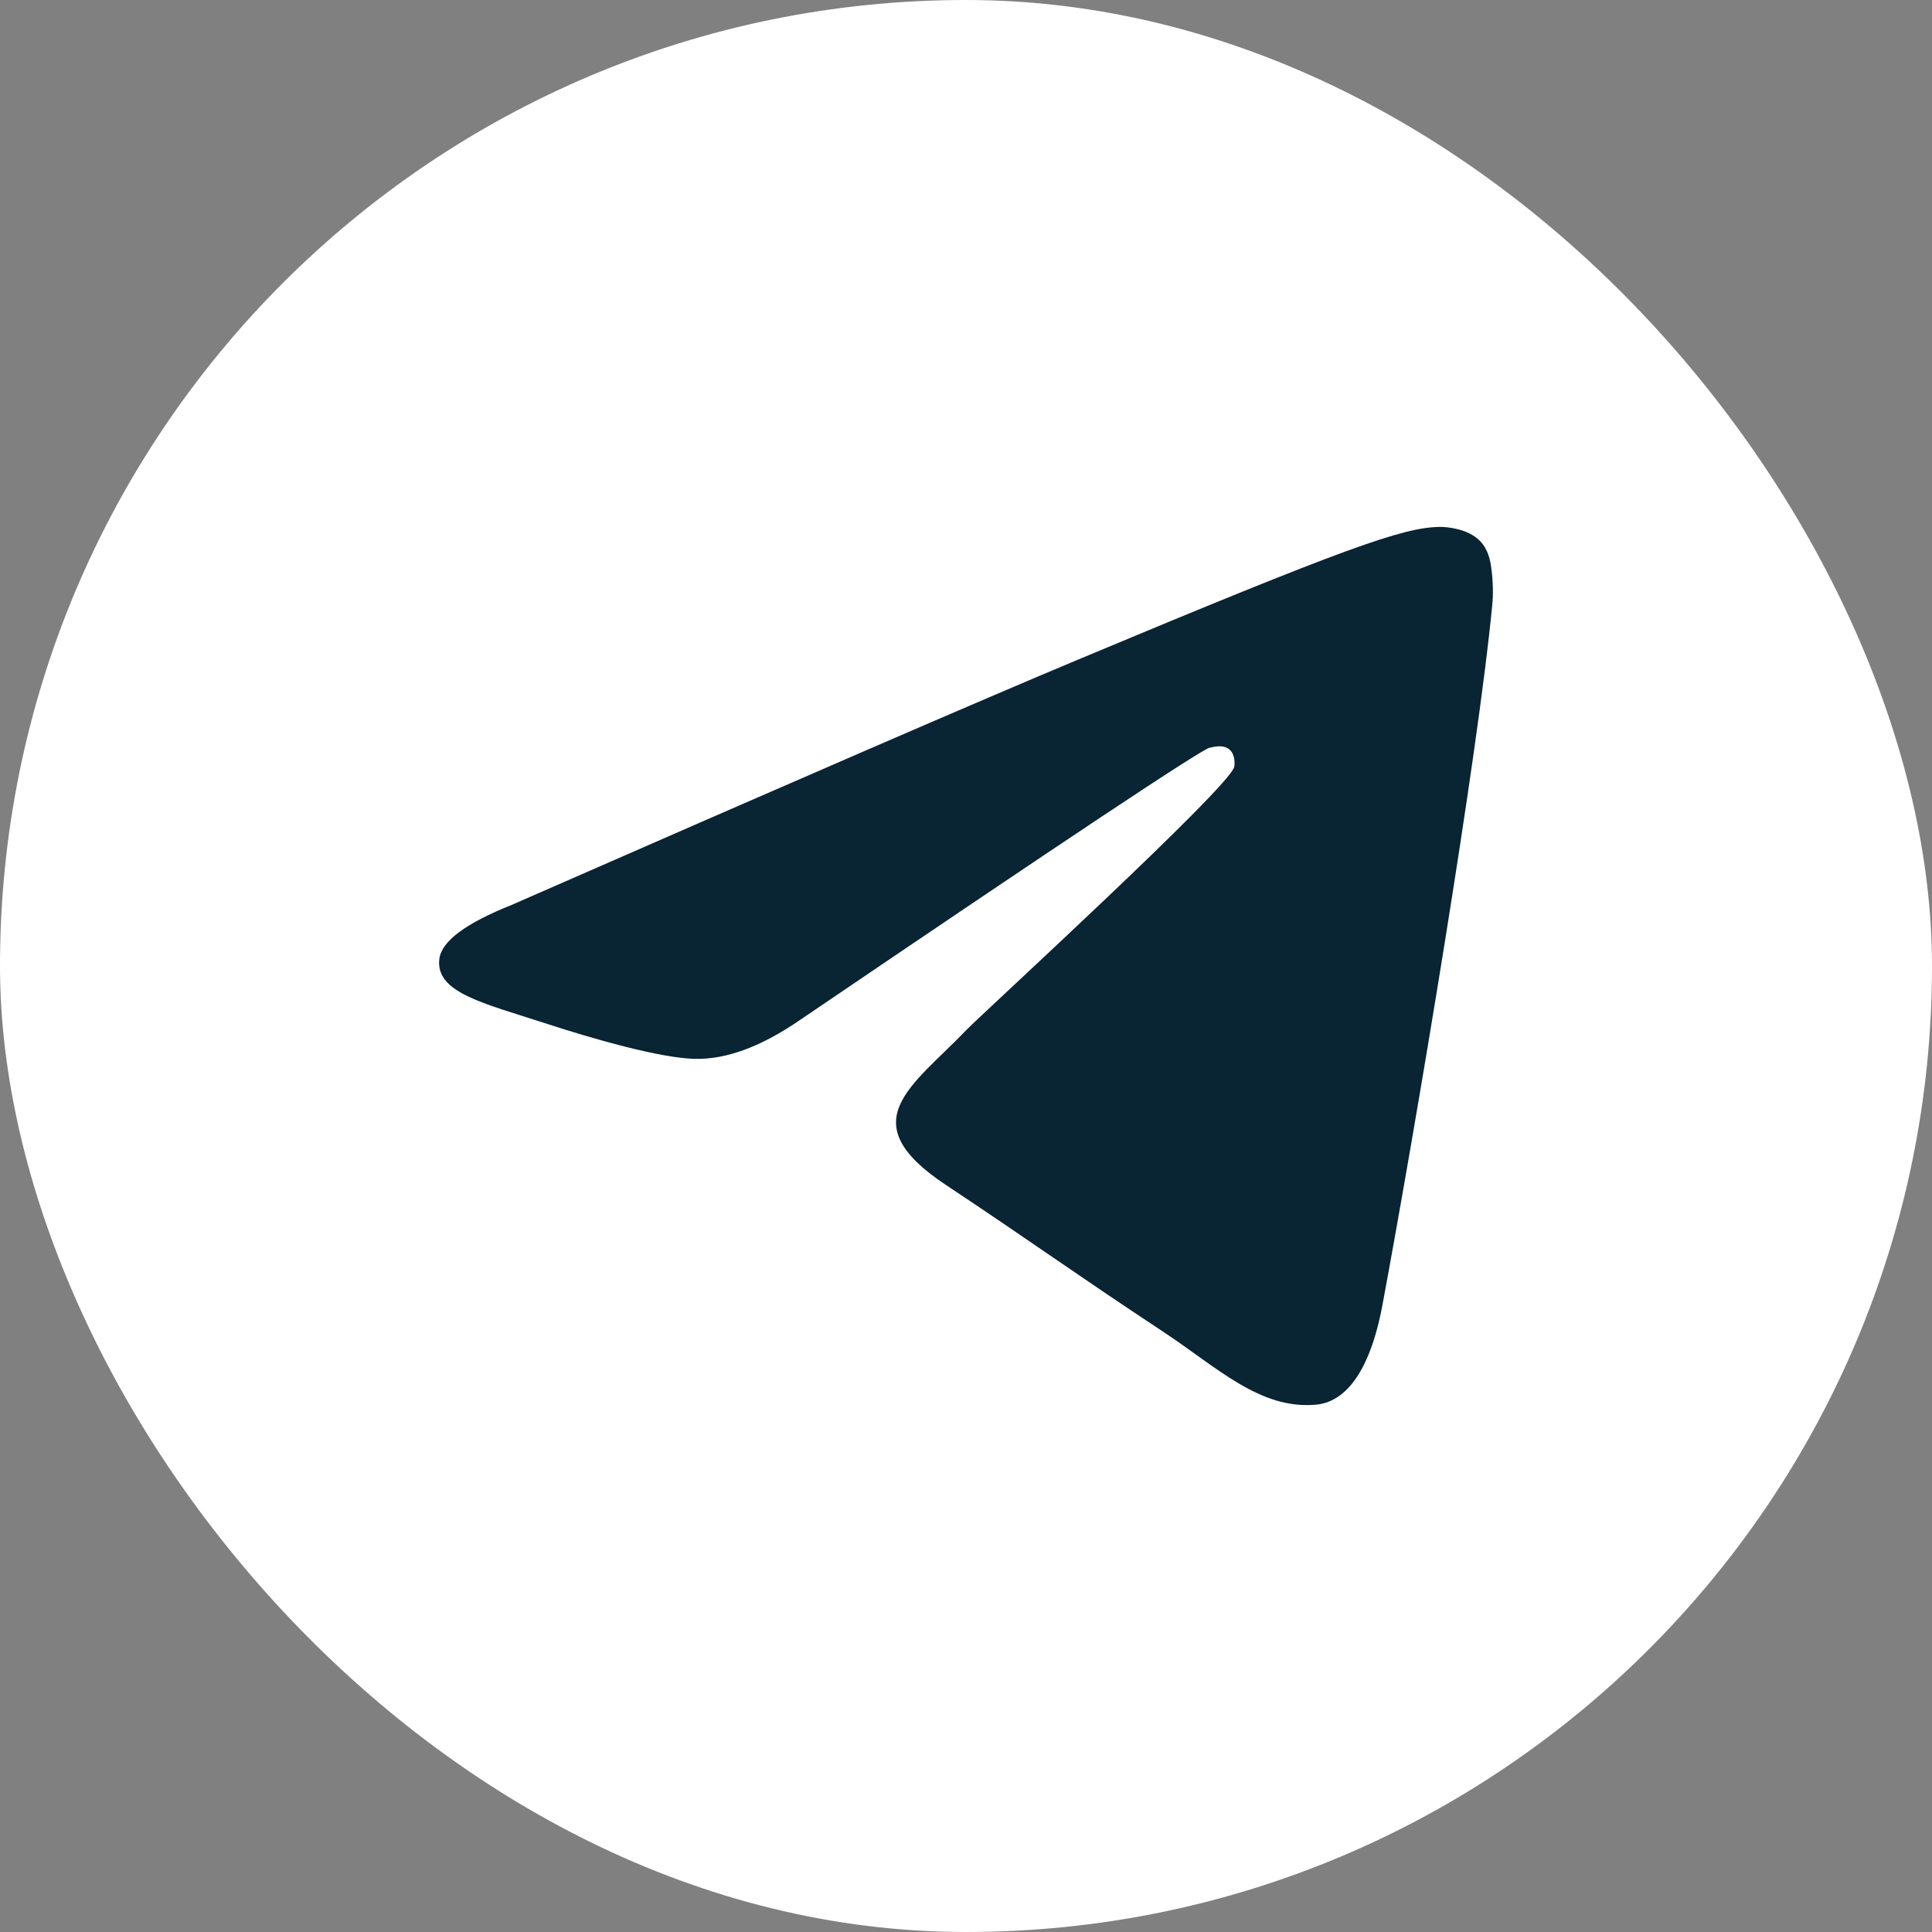
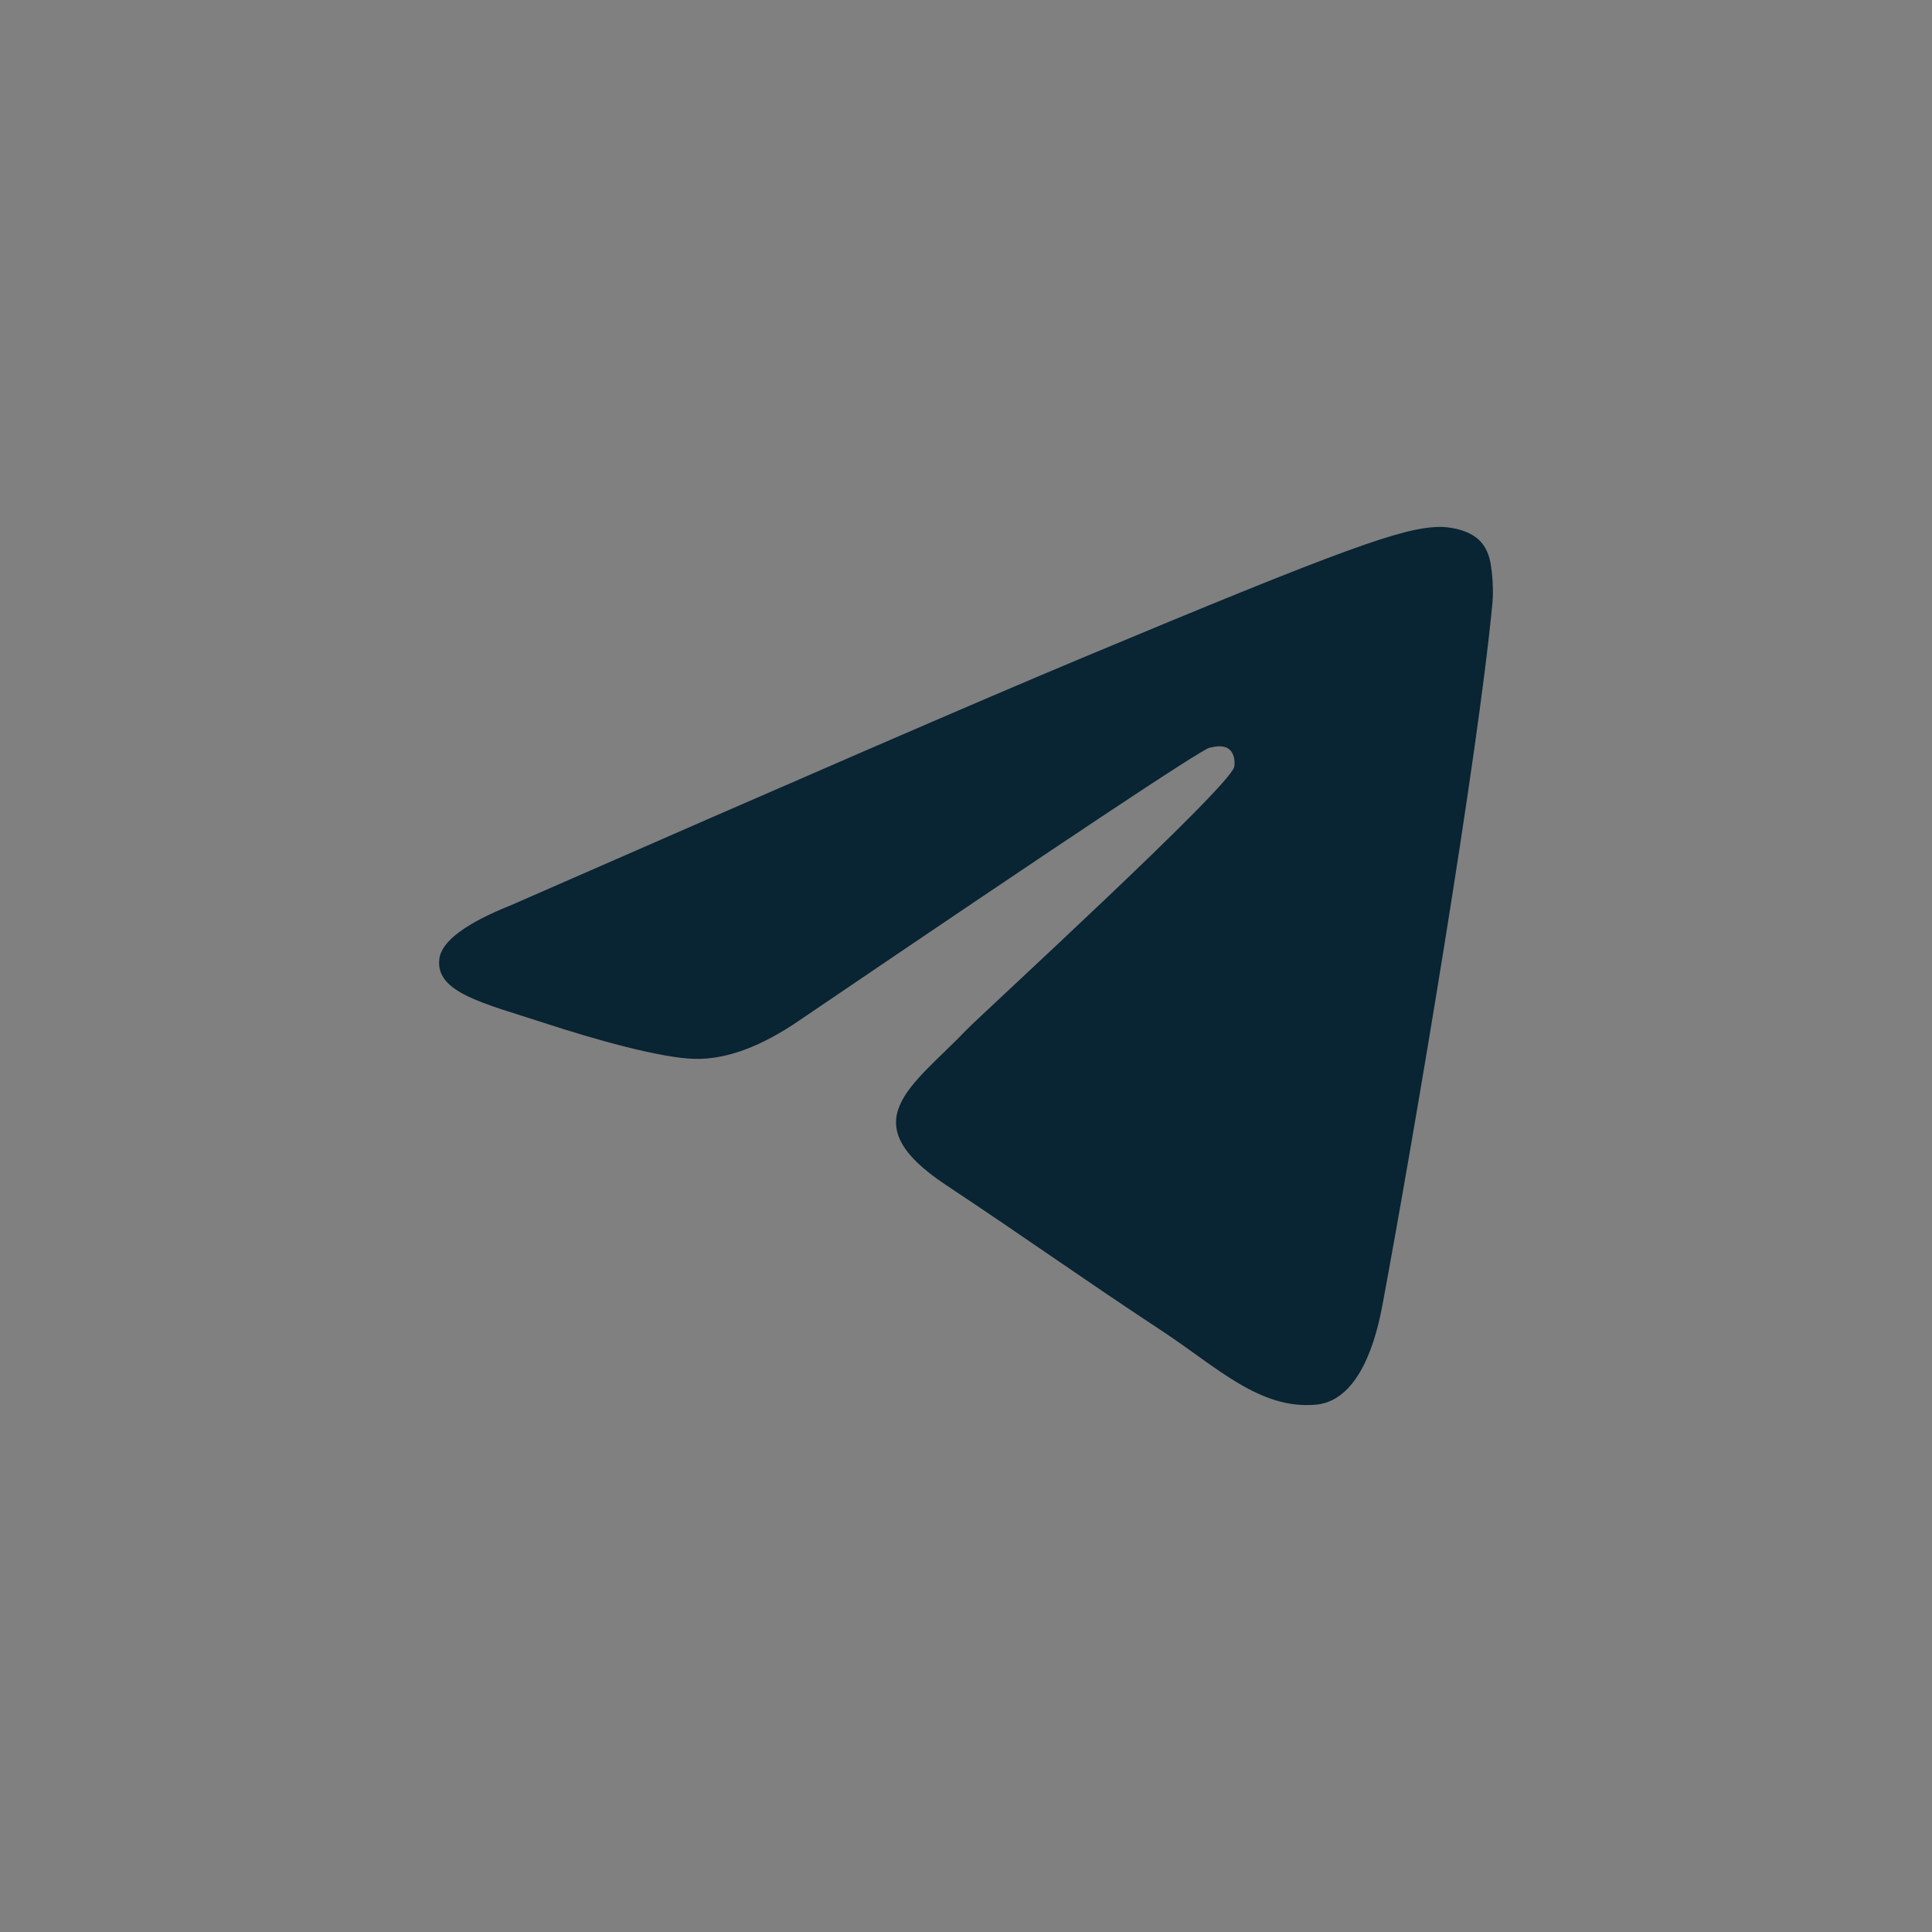
<svg xmlns="http://www.w3.org/2000/svg" width="44" height="44" viewBox="0 0 44 44" fill="none">
  <rect x="0" y="0" width="44" height="44" fill="#808080" stroke="none" />
-   <rect width="44" height="44" rx="22" fill="white" />
  <path fill-rule="evenodd" clip-rule="evenodd" d="M11.65 20.61C18.092 17.787 22.388 15.927 24.538 15.028C30.675 12.461 31.95 12.015 32.782 12C32.964 11.997 33.373 12.043 33.638 12.258C33.861 12.441 33.923 12.687 33.952 12.86C33.982 13.033 34.019 13.427 33.989 13.735C33.657 17.249 32.218 25.776 31.486 29.712C31.176 31.377 30.566 31.935 29.975 31.99C28.692 32.109 27.717 31.137 26.474 30.318C24.529 29.036 23.43 28.238 21.543 26.987C19.361 25.541 20.775 24.746 22.018 23.448C22.344 23.108 27.998 17.936 28.108 17.467C28.122 17.408 28.134 17.189 28.005 17.074C27.876 16.958 27.685 16.998 27.547 17.029C27.352 17.074 24.245 19.139 18.226 23.225C17.344 23.834 16.545 24.13 15.829 24.115C15.04 24.098 13.522 23.666 12.394 23.297C11.01 22.845 9.91 22.606 10.006 21.838C10.056 21.437 10.604 21.028 11.65 20.61Z" fill="#092433" />
</svg>